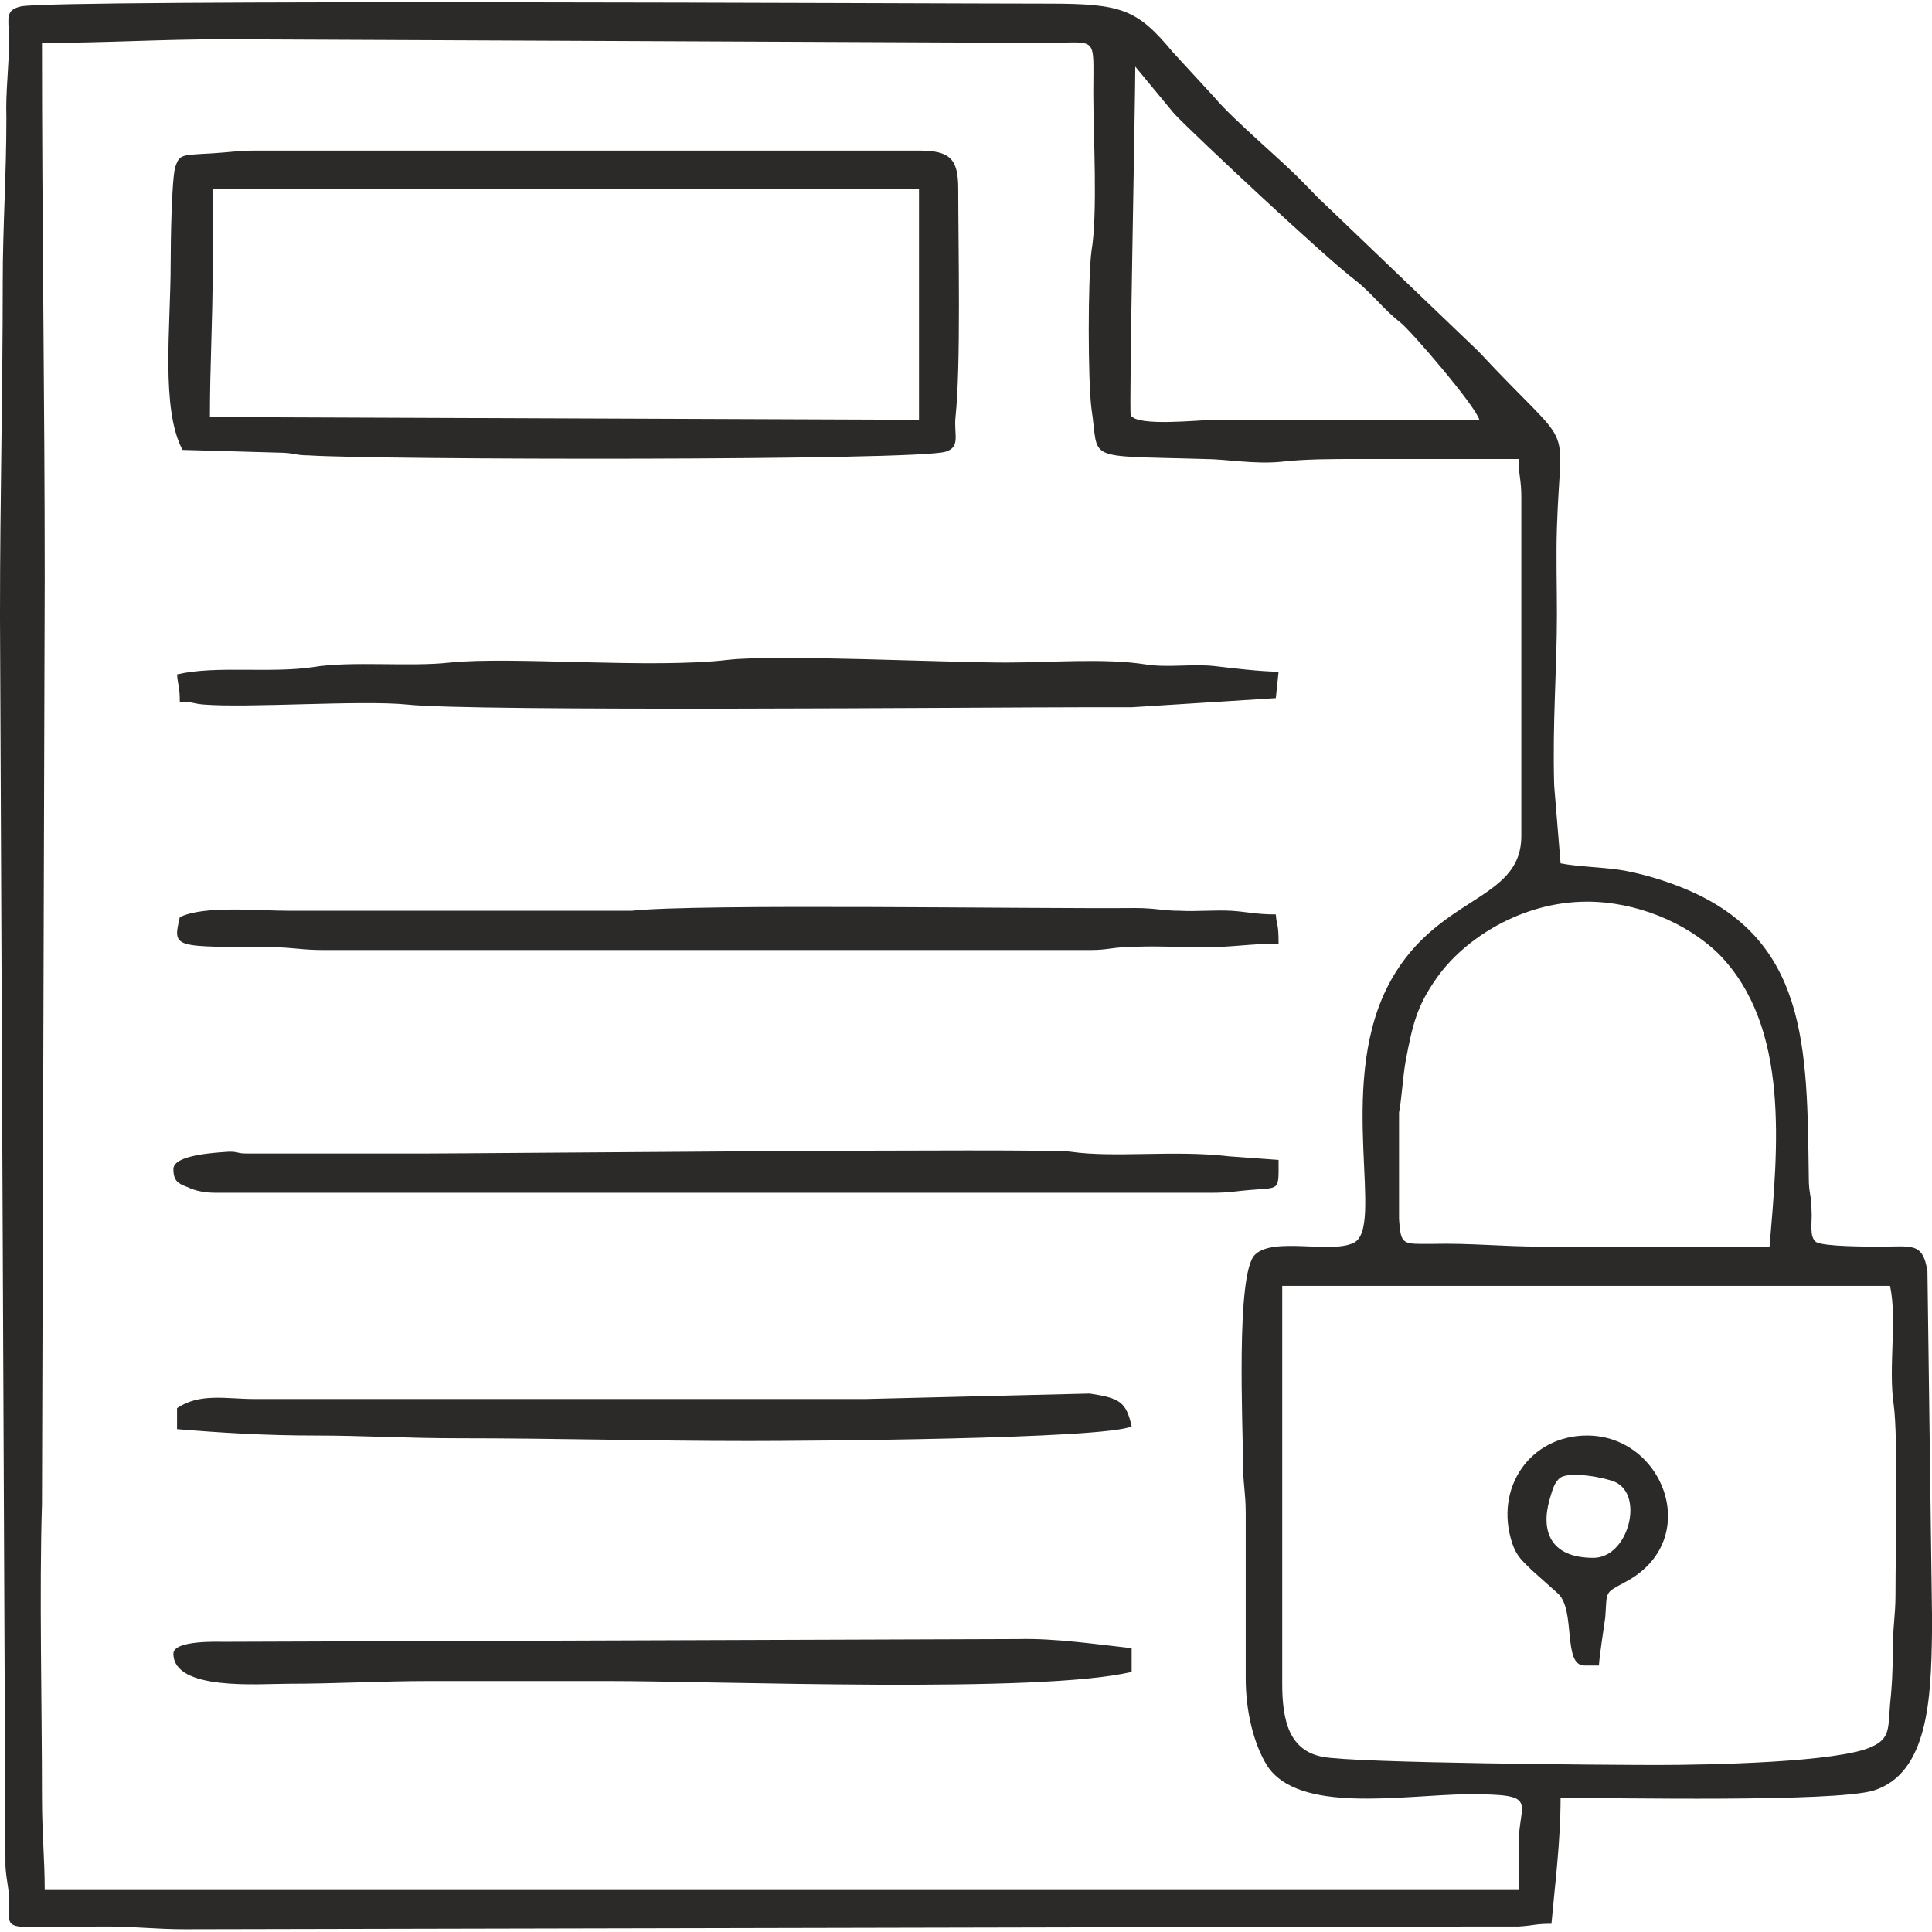
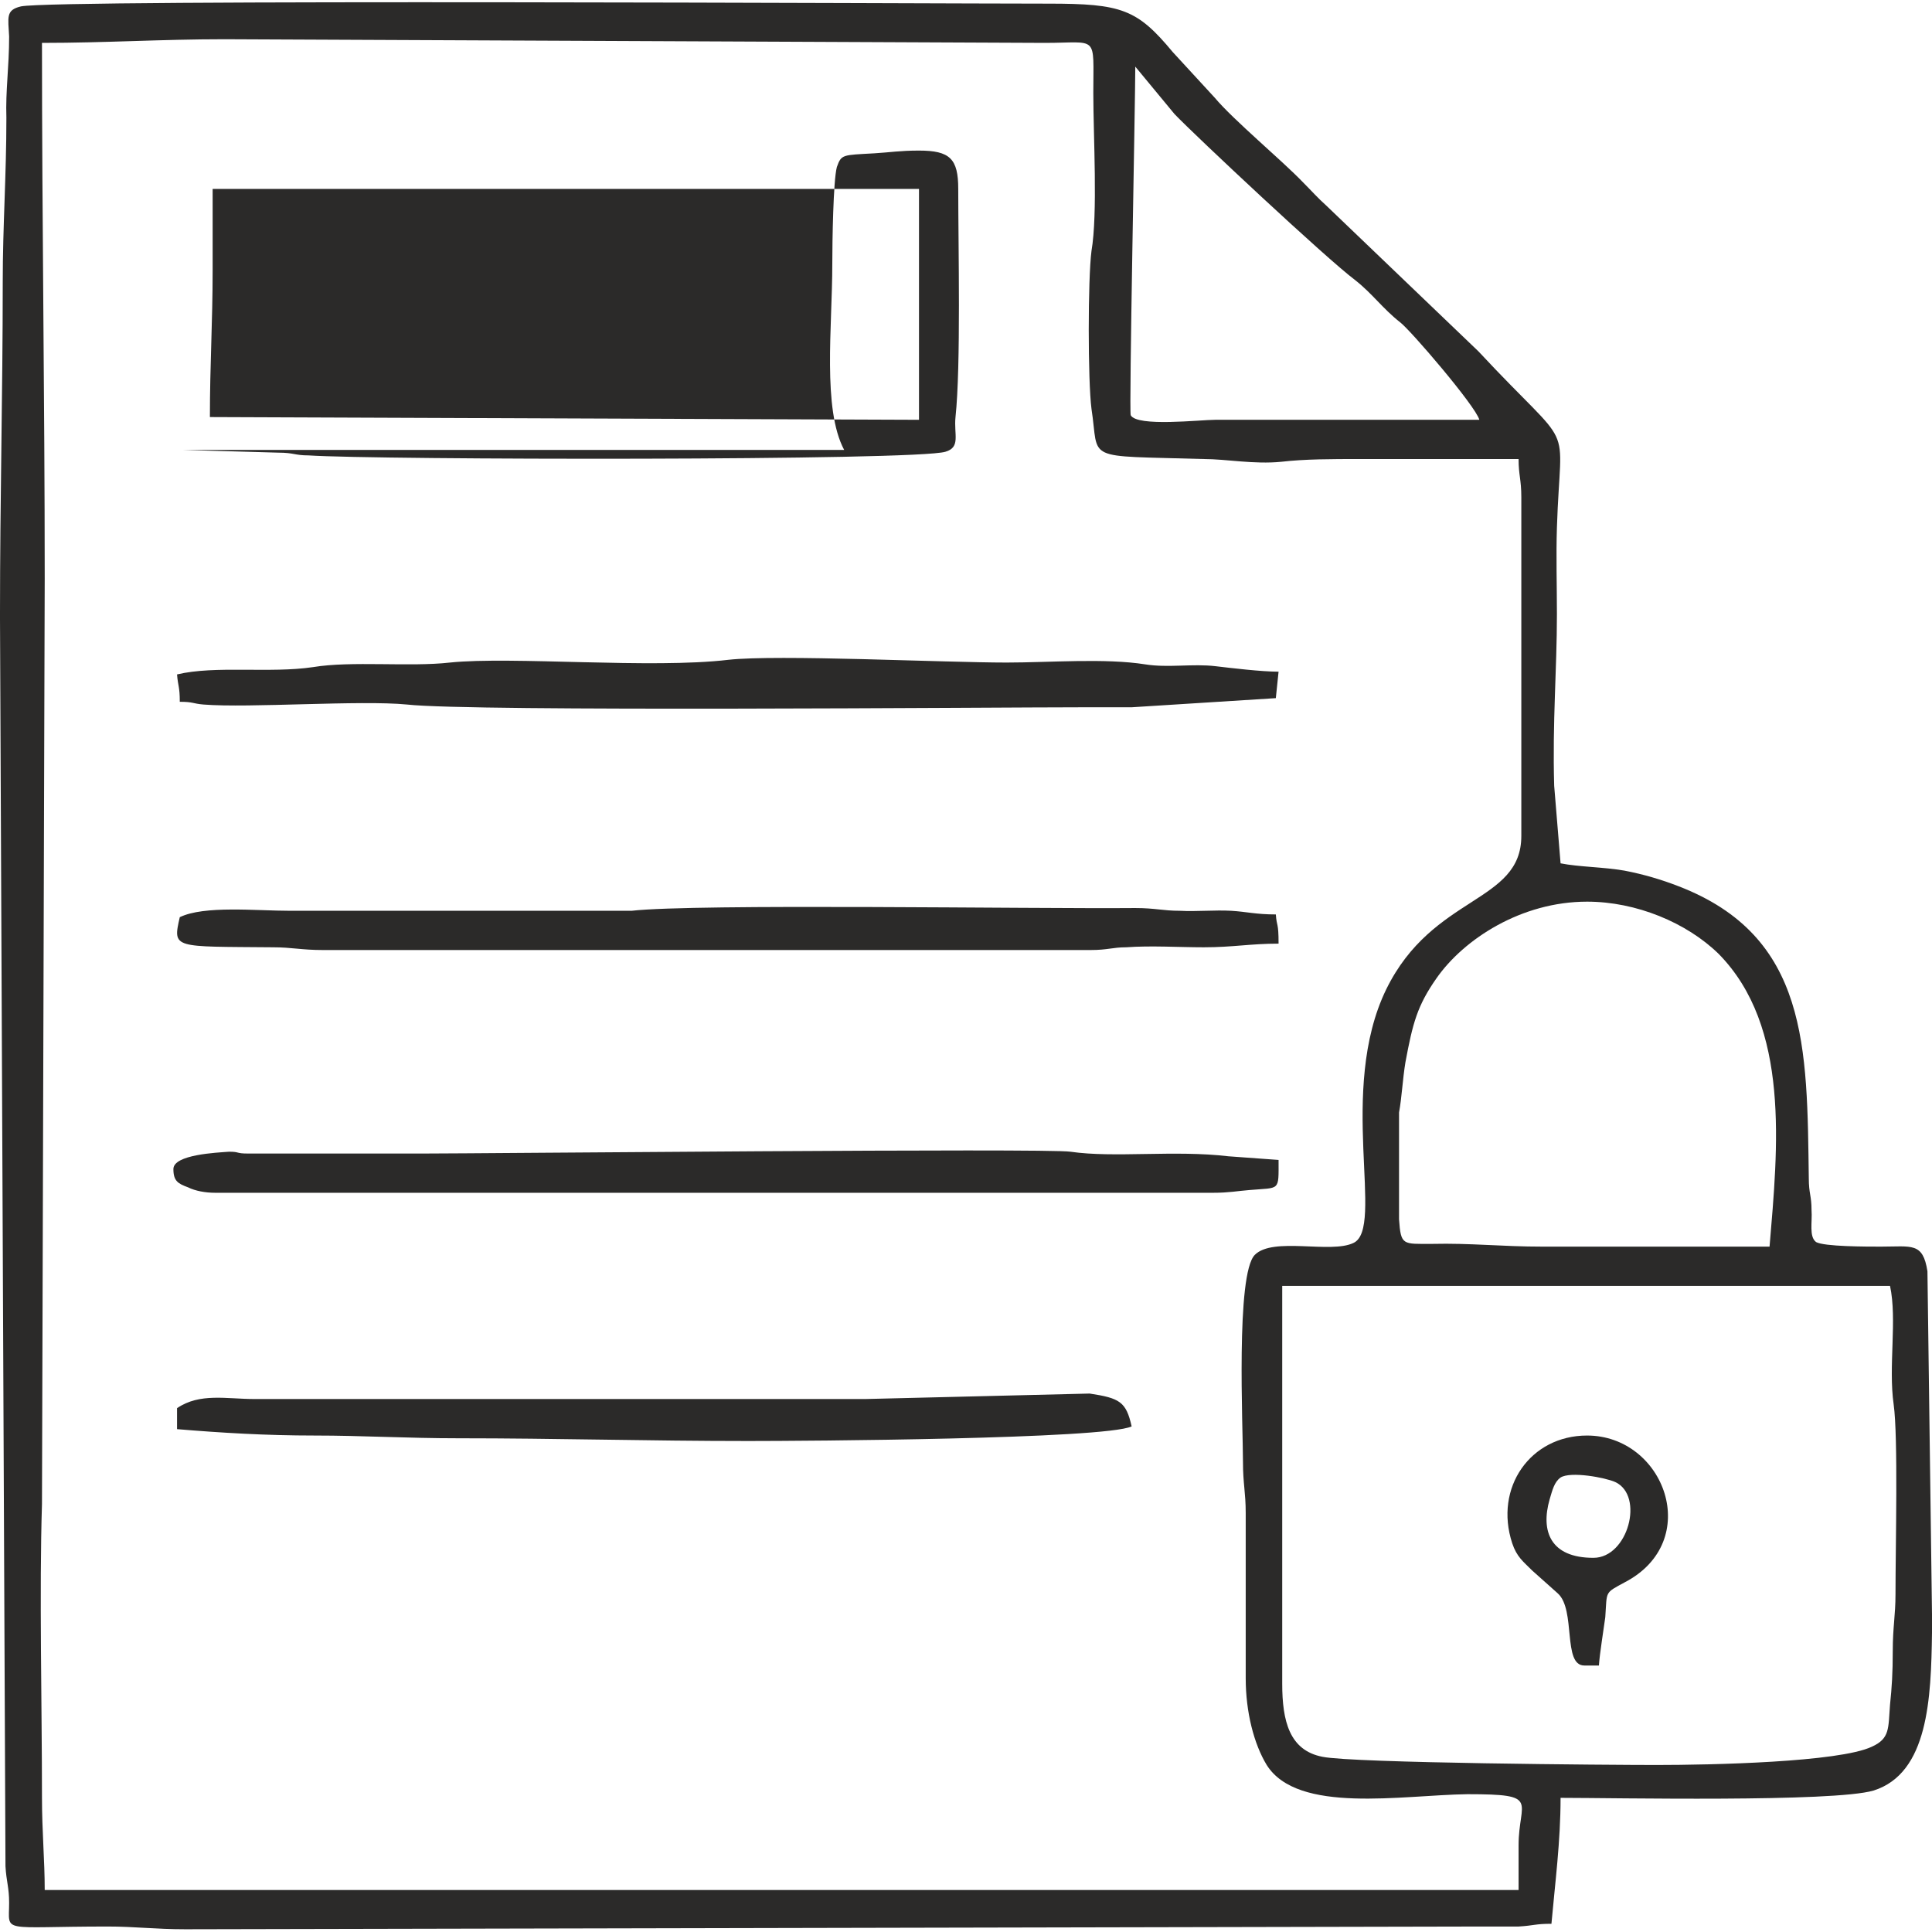
<svg xmlns="http://www.w3.org/2000/svg" xml:space="preserve" width="21.167mm" height="21.167mm" version="1.1" style="shape-rendering:geometricPrecision; text-rendering:geometricPrecision; image-rendering:optimizeQuality; fill-rule:evenodd; clip-rule:evenodd" viewBox="0 0 2117 2117">
  <defs>
    <style type="text/css">
   
    .fil0 {fill:#2B2A29}
   
  </style>
  </defs>
  <g id="Layer_x0020_1">
    <g id="_1941835148800">
      <path class="fil0" d="M1815 1934c-48,0 -332,-2 -366,-9 -36,-7 -44,-39 -44,-80l0 -436 666 0c8,37 -2,88 4,130 5,36 2,155 2,208 0,23 -3,36 -3,62 0,24 -1,40 -3,59 -2,26 0,37 -20,46 -36,17 -176,20 -236,20zm302 -165l0 20c-1,72 -4,154 -64,173 -44,13 -284,8 -343,8 0,48 -6,93 -10,138 -18,0 -19,2 -36,3 -13,0 -27,0 -40,0l-1421 3c-33,0 -55,-3 -85,-3 -119,0 -108,8 -108,-26 0,-17 -3,-23 -4,-40l-6 -1367 0 -7c0,-124 3,-239 3,-362 0,-62 4,-116 4,-180 -1,-30 3,-55 3,-89 -1,-21 -4,-29 13,-33 40,-8 1000,-3 1126,-3 80,0 97,6 136,53l46 50c21,25 73,68 97,93 9,9 16,17 25,25l167 160c108,116 90,68 86,193 -1,31 0,64 0,95 0,61 -5,118 -3,188l7 85c20,4 47,4 70,8 21,4 41,10 59,17 143,55 141,177 143,320 0,17 3,19 3,35 1,13 -3,29 5,35 9,5 55,5 71,5 34,0 46,-5 51,27l5 376zm-378 -781c54,0 109,23 144,57 79,80 65,213 56,321 -83,0 -166,0 -249,0 -45,0 -78,-4 -121,-3 -32,0 -34,2 -36,-27l0 -117c3,-16 4,-37 7,-55 8,-43 13,-62 34,-92 30,-43 93,-84 165,-84zm-495 -915l43 52c23,24 166,158 198,182 19,15 30,31 49,46 11,8 83,92 87,107 -96,0 -192,0 -289,0 -17,0 -86,8 -93,-5 -2,-3 5,-345 5,-382zm246 430l174 0c0,18 3,22 3,42l0 371c0,74 -97,64 -148,168 -54,111 -1,262 -36,278 -25,12 -88,-7 -108,13 -21,21 -13,188 -13,227 0,24 3,33 3,56l0 181c0,37 9,72 23,95 34,54 148,33 220,32 81,0 56,7 56,56l0 49 -1615 0c0,-33 -3,-64 -3,-101 0,-102 -3,-226 0,-322l3 -1014c0,-199 -3,-388 -3,-587 70,0 130,-4 200,-4l899 4c59,0 53,-10 53,55 0,47 5,132 -2,173 -4,31 -4,142 0,173 9,58 -11,51 123,55 25,0 55,6 85,3 26,-3 55,-3 86,-3z" />
-       <path class="fil0" d="M233 296l0 -89 774 0 0 253 -777 -3c0,-58 3,-103 3,-161zm-33 197l105 3c17,0 18,3 33,3 74,5 666,6 698,-4 17,-5 9,-19 11,-38 6,-56 3,-187 3,-250 0,-33 -9,-42 -43,-42l-725 0c-21,0 -32,2 -49,3 -35,2 -36,1 -41,15 -4,15 -5,82 -5,106 0,69 -11,159 13,204z" />
+       <path class="fil0" d="M233 296l0 -89 774 0 0 253 -777 -3c0,-58 3,-103 3,-161zm-33 197l105 3c17,0 18,3 33,3 74,5 666,6 698,-4 17,-5 9,-19 11,-38 6,-56 3,-187 3,-250 0,-33 -9,-42 -43,-42c-21,0 -32,2 -49,3 -35,2 -36,1 -41,15 -4,15 -5,82 -5,106 0,69 -11,159 13,204z" />
      <path class="fil0" d="M194 739c1,13 3,13 3,30 15,0 14,2 26,3 50,4 172,-5 223,0 71,8 641,3 742,3 17,0 35,0 52,0l158 -10 3 -29c-19,0 -52,-4 -69,-6 -25,-3 -52,2 -77,-2 -44,-7 -105,-2 -152,-2 -69,0 -251,-9 -305,-3 -84,10 -237,-4 -305,3 -44,5 -108,-2 -150,5 -47,7 -107,-2 -149,8z" />
      <path class="fil0" d="M197 1005c-8,35 -7,32 102,33 21,0 31,3 55,3l841 0c19,0 24,-3 39,-3 27,-2 58,0 85,0 32,0 51,-4 82,-4 0,-24 -2,-18 -3,-32 -22,0 -32,-3 -49,-4 -18,-1 -38,1 -56,0 -19,0 -27,-3 -49,-3 -113,1 -481,-5 -552,3l-374 0c-38,0 -94,-6 -121,7z" />
      <path class="fil0" d="M190 1281c0,13 5,16 16,20 8,4 19,6 30,6l1093 0c18,0 27,-2 40,-3 34,-3 32,2 32,-33l-55 -4c-59,-7 -125,2 -173,-5 -26,-4 -647,2 -710,2l-191 0c-14,0 -9,-2 -21,-2 -13,1 -61,3 -61,19z" />
-       <path class="fil0" d="M190 1812c0,41 94,33 125,33 54,0 101,-3 158,-3 64,0 129,0 193,0 122,0 473,14 574,-10l0 -26c-37,-4 -83,-11 -124,-10l-870 3c-6,0 -56,-2 -56,13z" />
      <path class="fil0" d="M948 1533l-669 0c-31,0 -60,-7 -85,10l0 23c48,4 97,7 151,7 52,0 101,3 157,3 109,0 208,3 318,3 60,0 390,-2 420,-16 -6,-27 -13,-31 -46,-36l-246 6z" />
      <path class="fil0" d="M1746 1707c-47,0 -58,-29 -48,-64 3,-10 5,-19 12,-24 11,-7 49,0 60,5 32,15 14,83 -24,83zm-10 118l16 0c1,-14 5,-38 7,-53 2,-29 -1,-26 21,-38 87,-45 44,-161 -41,-161 -62,0 -102,57 -82,118 5,15 12,20 22,30l28 25c20,18 5,79 29,79z" />
    </g>
  </g>
</svg>